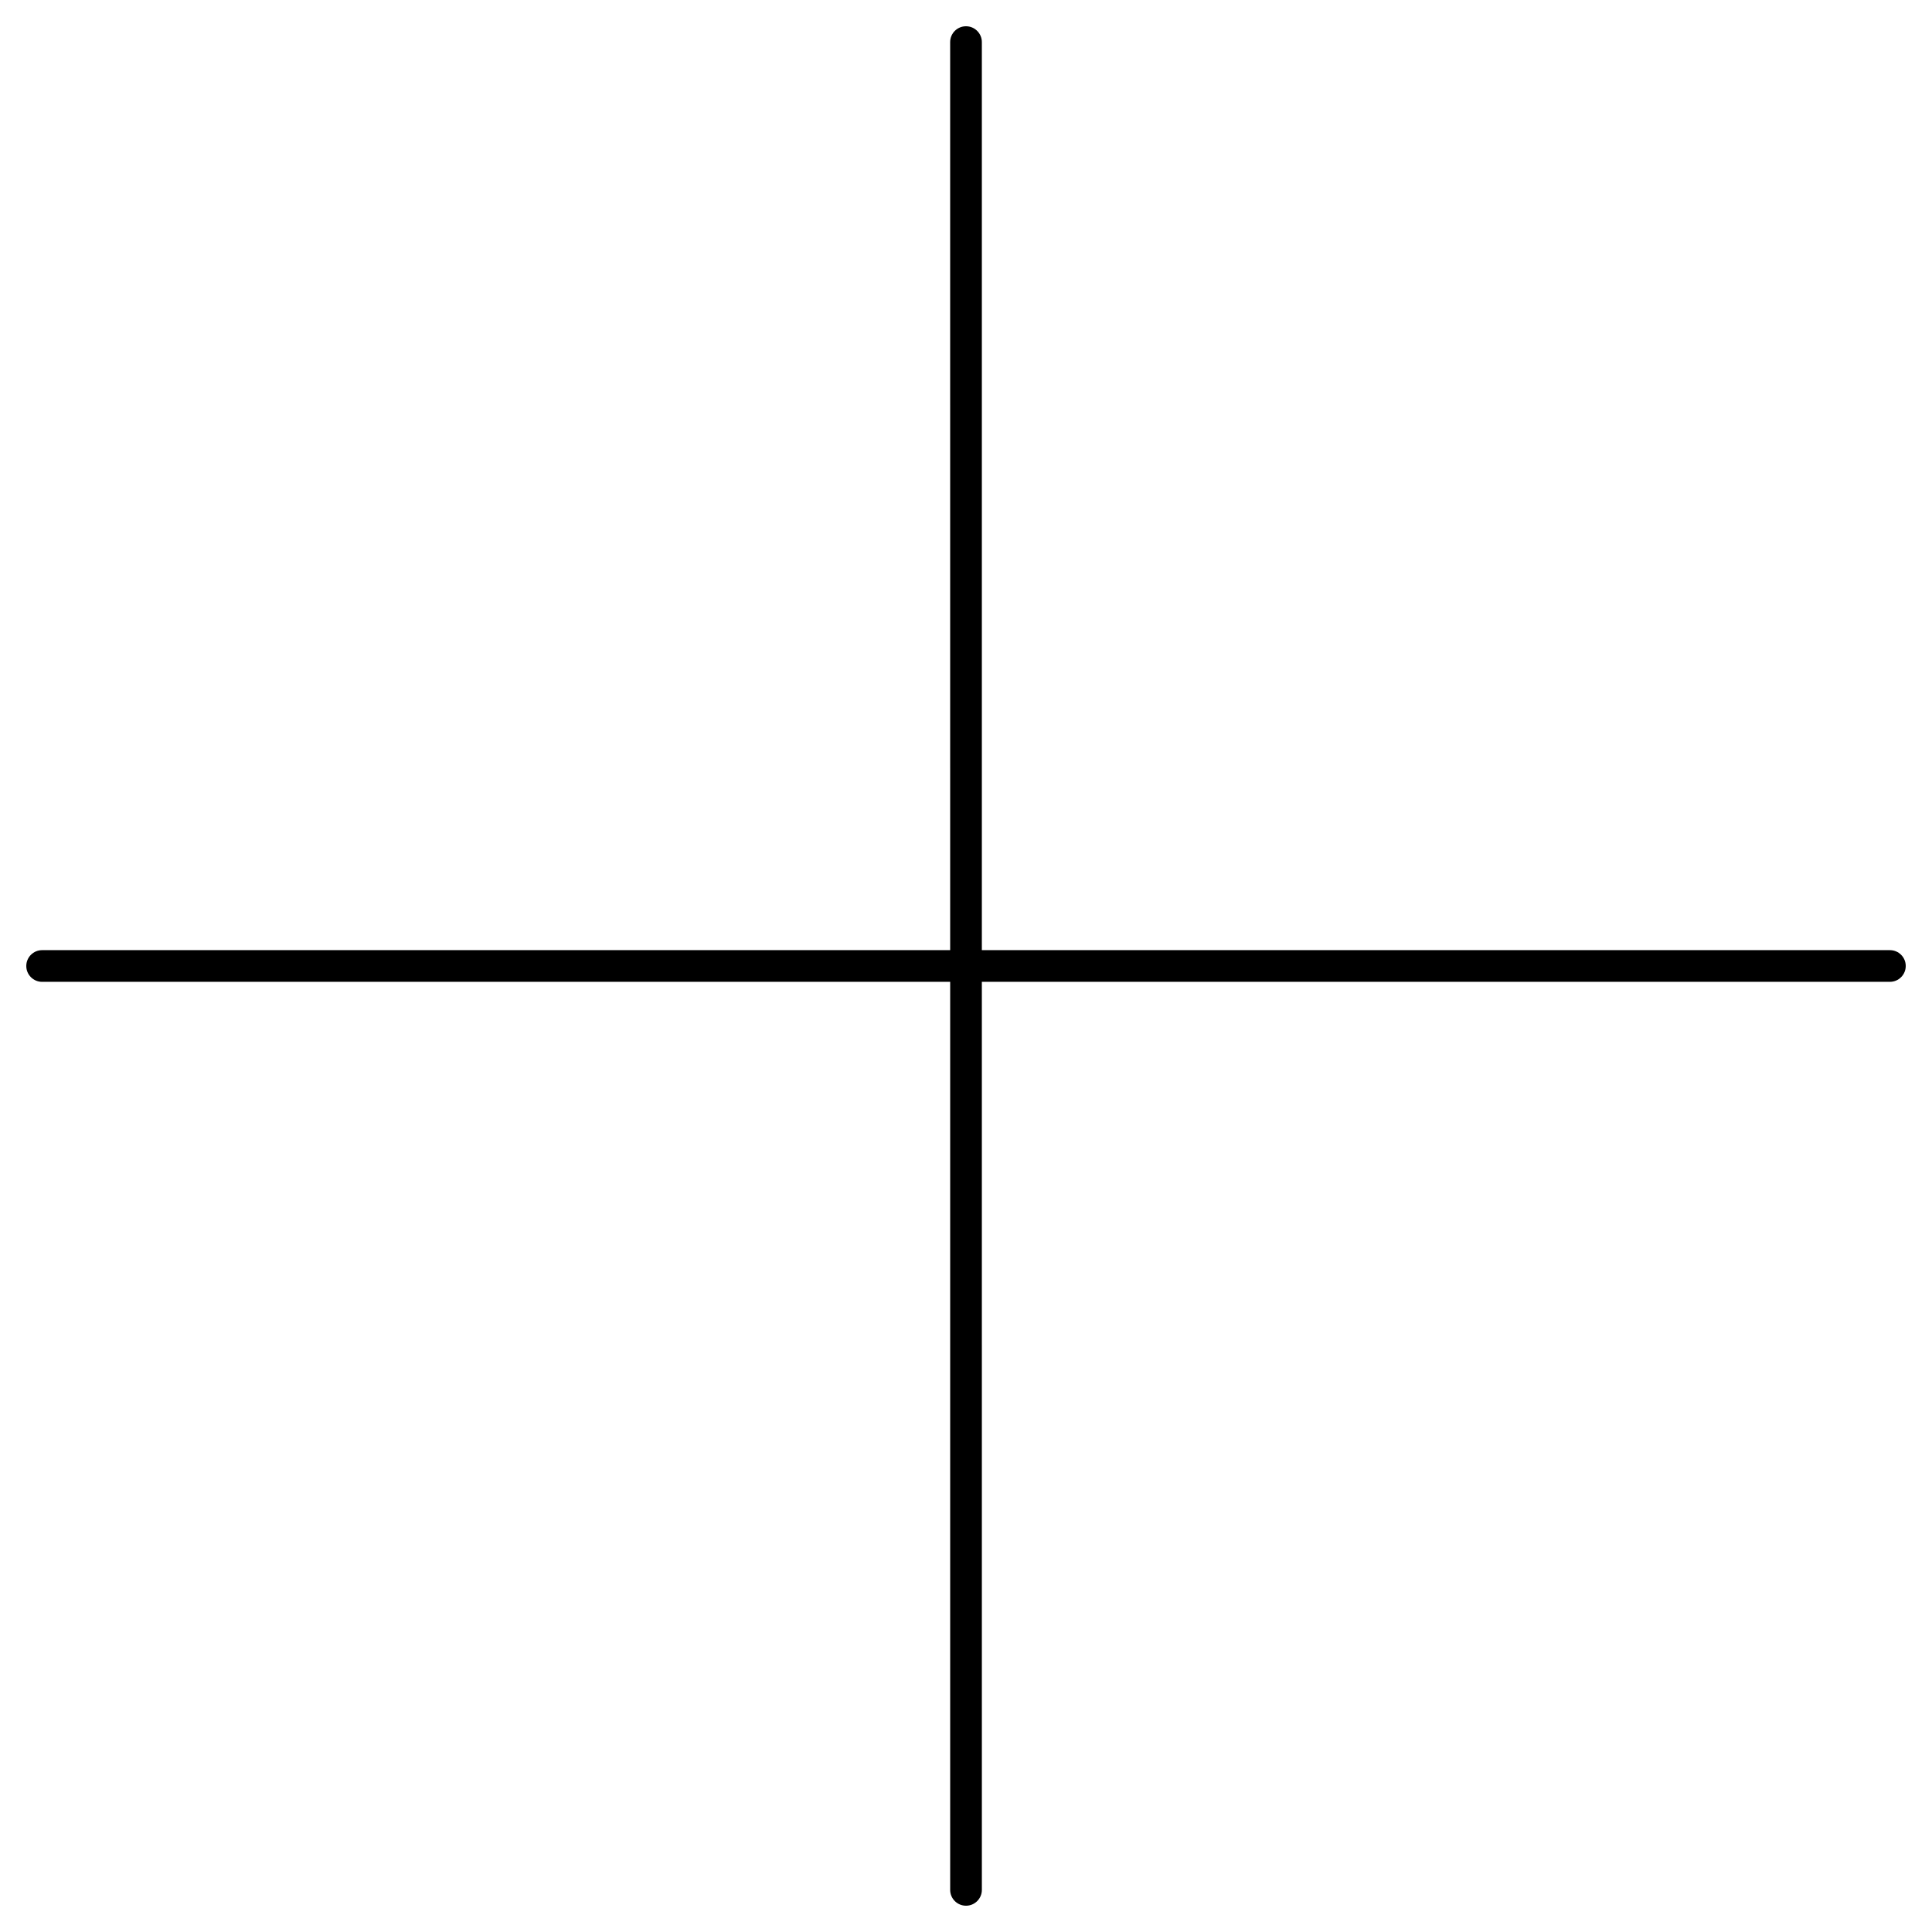
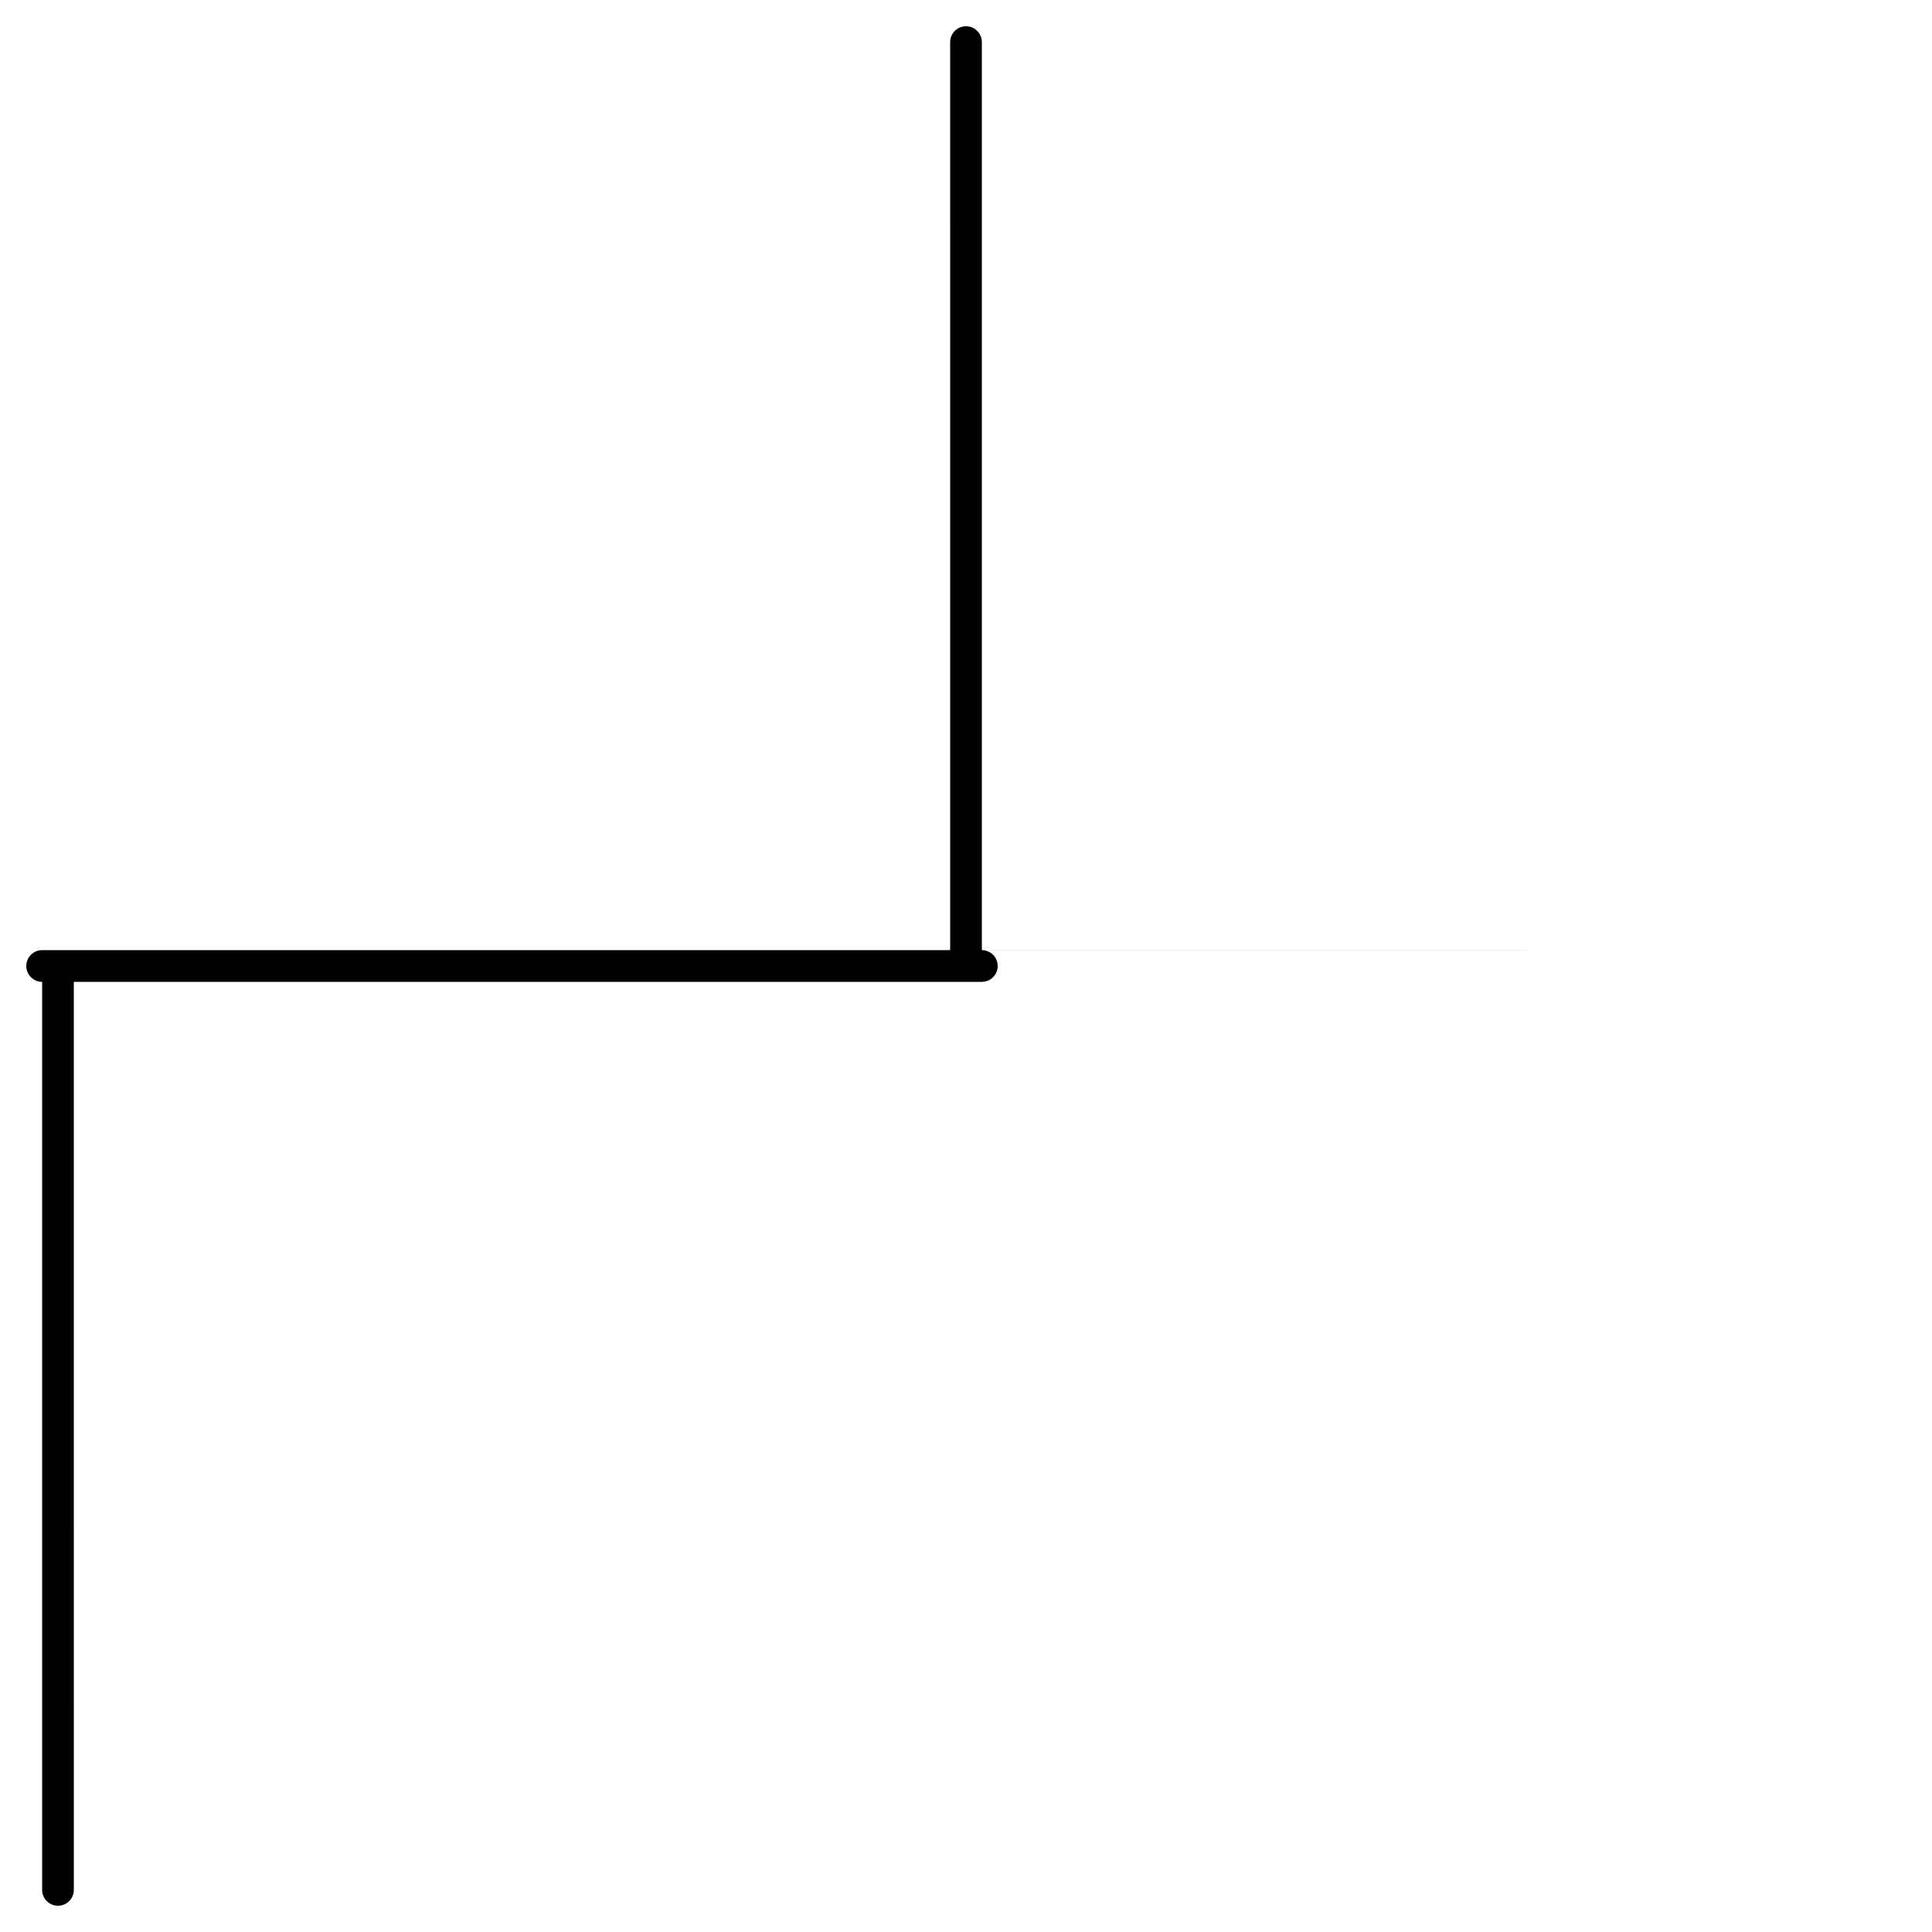
<svg xmlns="http://www.w3.org/2000/svg" fill="#000000" width="800px" height="800px" version="1.1" viewBox="144 144 512 512">
-   <path d="m644.84 395.8h-240.64v-240.64c0-2.32-1.879-4.199-4.199-4.199-2.32 0-4.199 1.879-4.199 4.199l0.004 240.64h-240.64c-2.32 0-4.199 1.879-4.199 4.199s1.879 4.199 4.199 4.199l240.64-0.004v240.64c0 2.32 1.879 4.199 4.199 4.199s4.199-1.879 4.199-4.199l-0.004-240.64h240.64c2.32 0 4.199-1.879 4.199-4.199 0.004-2.316-1.875-4.195-4.195-4.195z" />
+   <path d="m644.84 395.8h-240.64v-240.64c0-2.32-1.879-4.199-4.199-4.199-2.32 0-4.199 1.879-4.199 4.199l0.004 240.64h-240.64c-2.32 0-4.199 1.879-4.199 4.199s1.879 4.199 4.199 4.199v240.64c0 2.32 1.879 4.199 4.199 4.199s4.199-1.879 4.199-4.199l-0.004-240.64h240.64c2.32 0 4.199-1.879 4.199-4.199 0.004-2.316-1.875-4.195-4.195-4.195z" />
</svg>